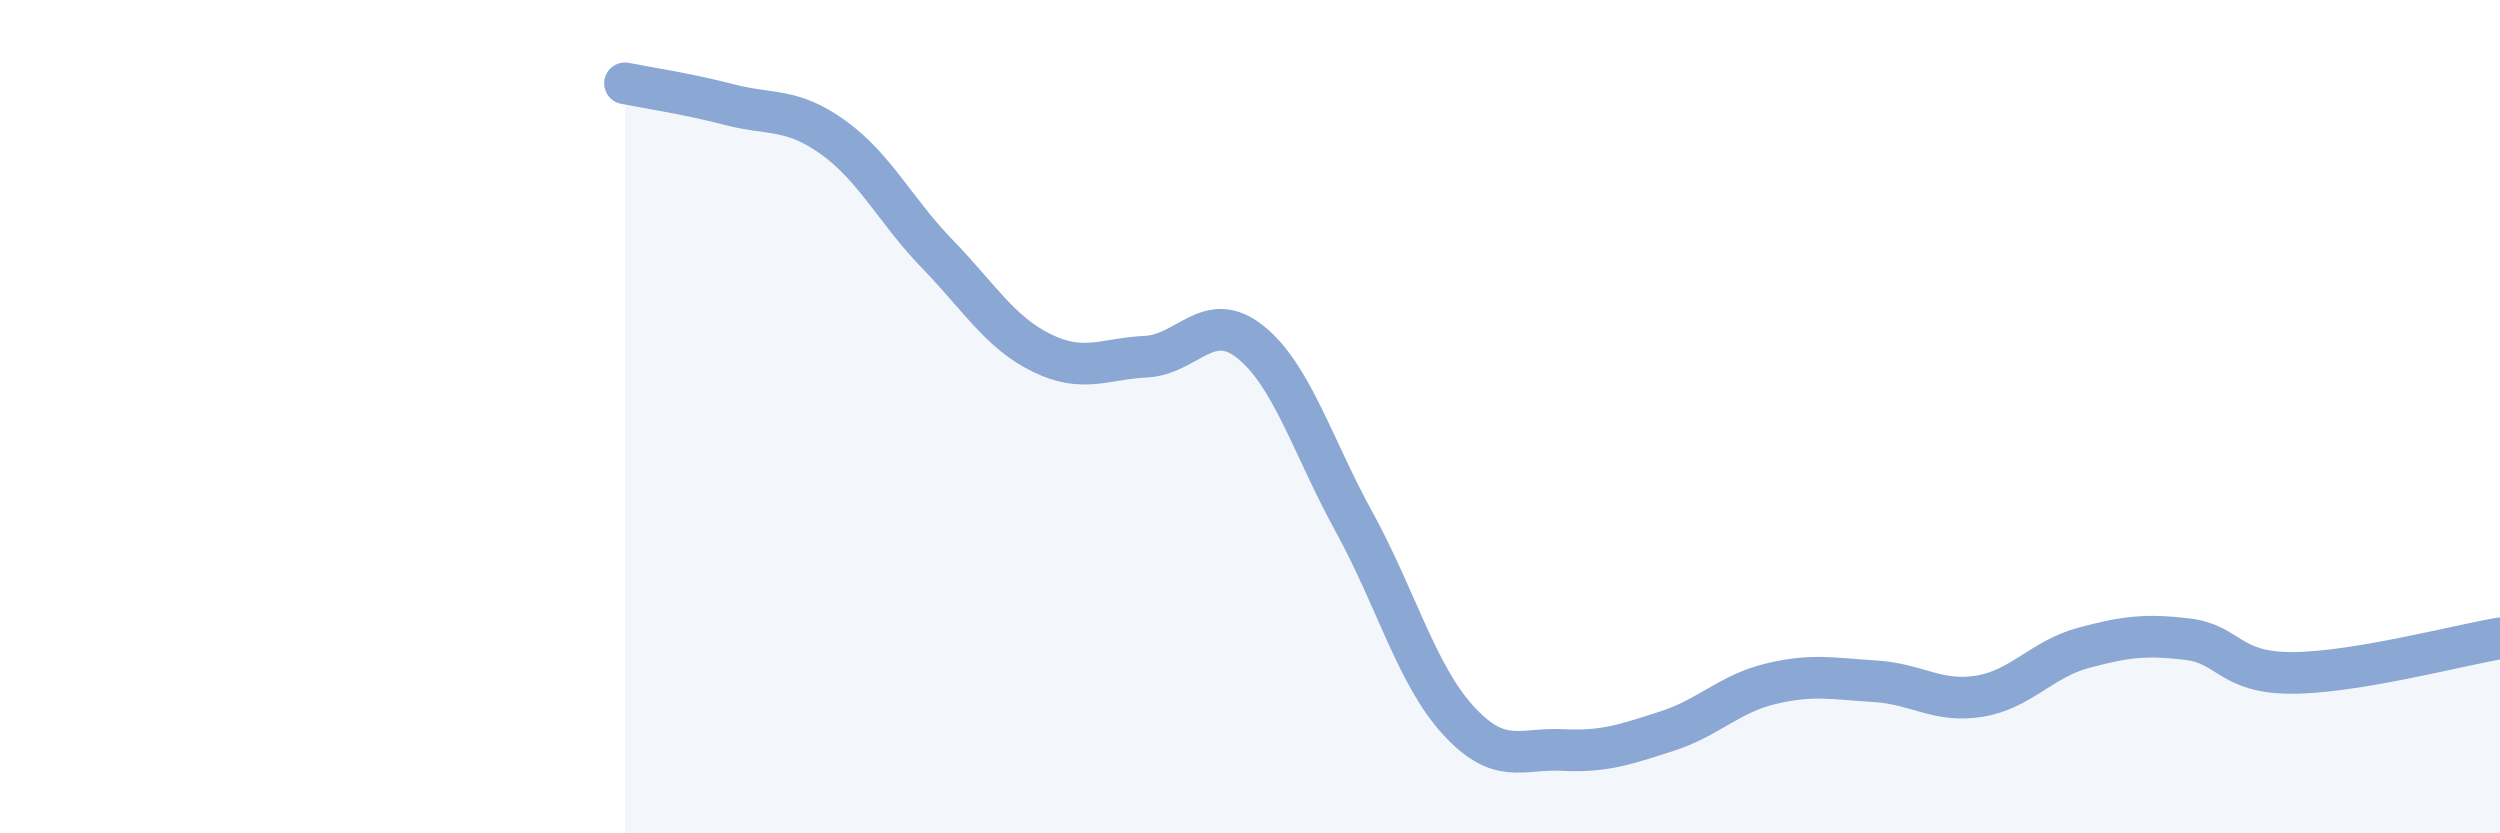
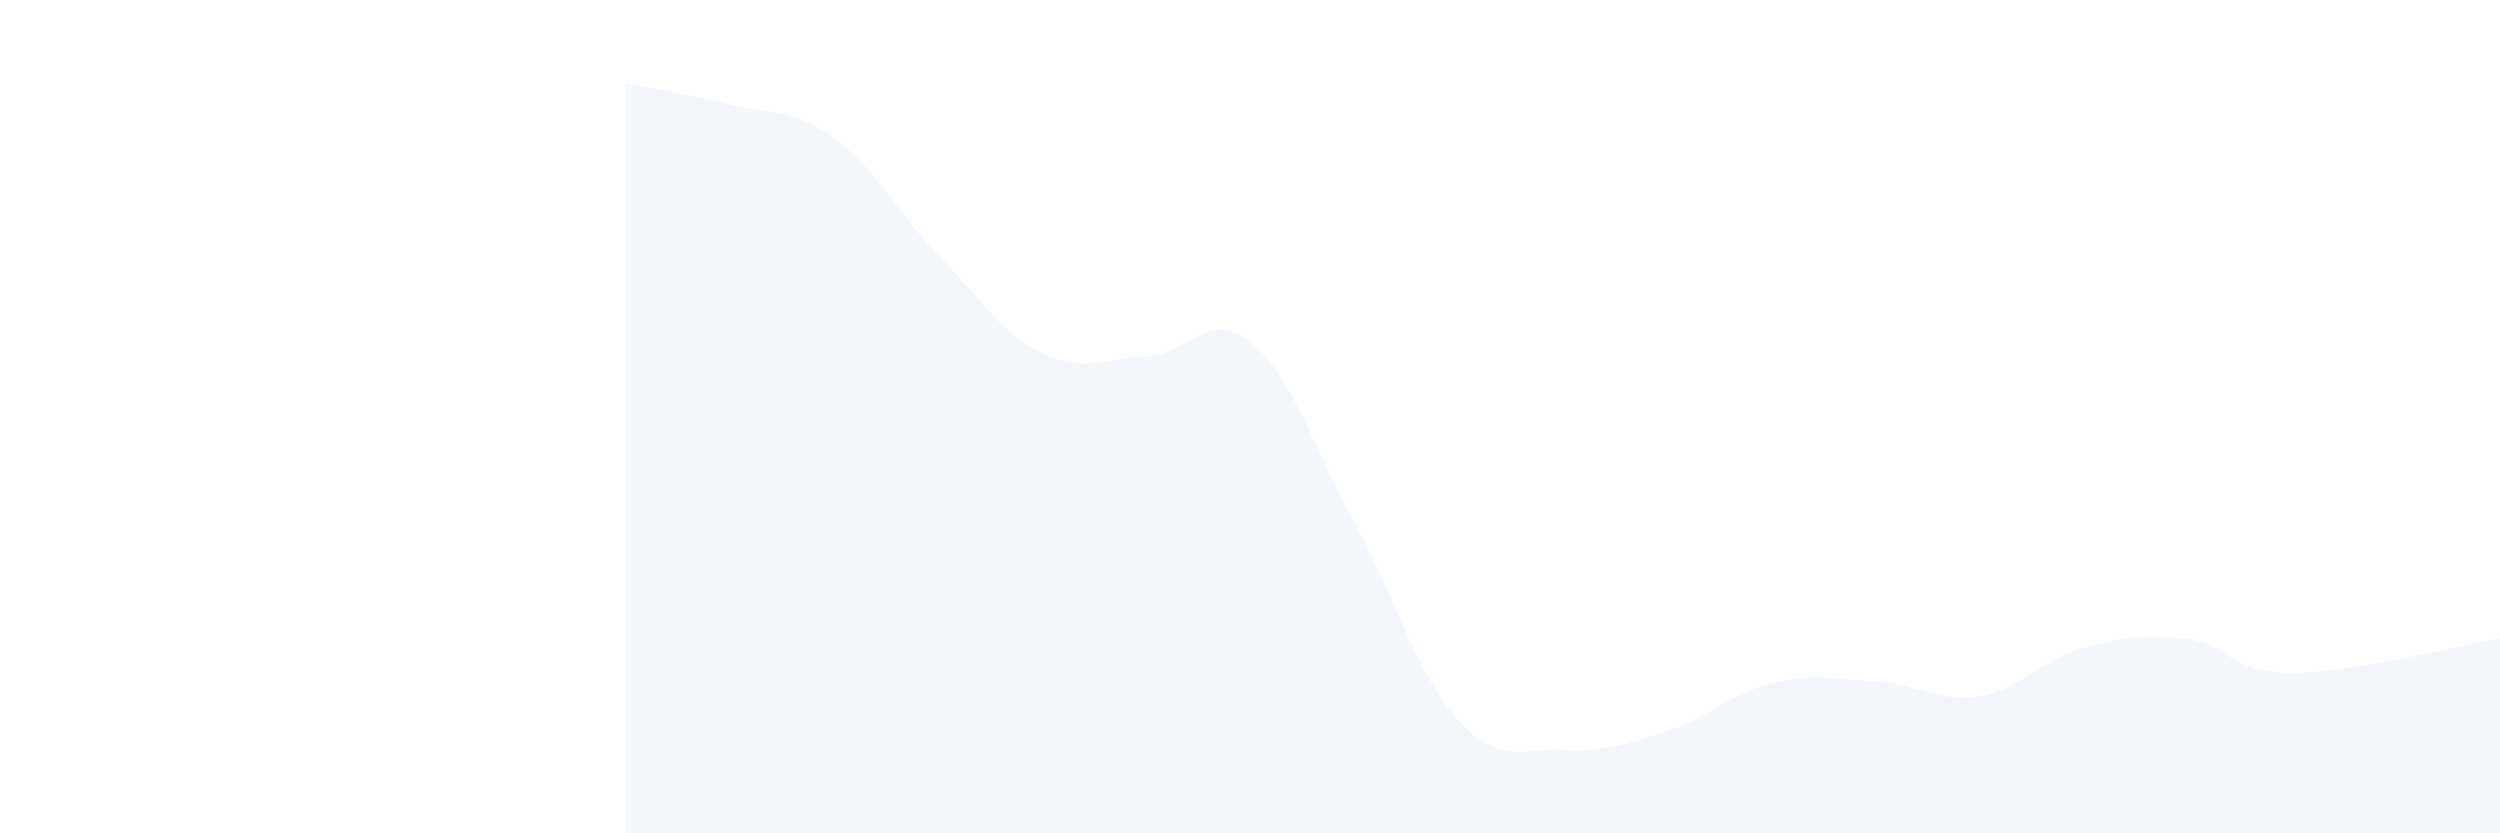
<svg xmlns="http://www.w3.org/2000/svg" width="60" height="20" viewBox="0 0 60 20">
  <path d="M 15,2 C 15.5,2.1 16.5,2.25 17.5,2.51 C 18.5,2.77 19,2.58 20,3.3 C 21,4.02 21.5,5.07 22.5,6.1 C 23.5,7.13 24,7.98 25,8.47 C 26,8.96 26.5,8.61 27.5,8.56 C 28.5,8.51 29,7.41 30,8.2 C 31,8.99 31.5,10.71 32.5,12.53 C 33.5,14.35 34,16.2 35,17.29 C 36,18.38 36.5,17.95 37.5,18 C 38.5,18.05 39,17.87 40,17.55 C 41,17.23 41.5,16.65 42.5,16.41 C 43.5,16.17 44,16.29 45,16.35 C 46,16.41 46.5,16.87 47.5,16.71 C 48.5,16.55 49,15.82 50,15.55 C 51,15.28 51.5,15.22 52.5,15.34 C 53.5,15.46 53.5,16.15 55,16.15 C 56.5,16.15 59,15.49 60,15.32L60 20L15 20Z" fill="#8ba7d3" opacity="0.1" stroke-linecap="round" stroke-linejoin="round" />
-   <path d="M 15,2 C 15.5,2.1 16.5,2.25 17.5,2.51 C 18.5,2.77 19,2.58 20,3.3 C 21,4.02 21.5,5.07 22.5,6.1 C 23.5,7.13 24,7.98 25,8.47 C 26,8.96 26.5,8.61 27.5,8.56 C 28.5,8.51 29,7.41 30,8.2 C 31,8.99 31.5,10.71 32.5,12.53 C 33.5,14.35 34,16.2 35,17.29 C 36,18.38 36.5,17.95 37.5,18 C 38.5,18.05 39,17.87 40,17.55 C 41,17.23 41.5,16.65 42.5,16.41 C 43.5,16.17 44,16.29 45,16.35 C 46,16.41 46.5,16.87 47.5,16.71 C 48.5,16.55 49,15.82 50,15.55 C 51,15.28 51.5,15.22 52.5,15.34 C 53.5,15.46 53.5,16.15 55,16.15 C 56.5,16.15 59,15.49 60,15.32" stroke="#8ba7d3" stroke-width="1" fill="none" stroke-linecap="round" stroke-linejoin="round" />
</svg>